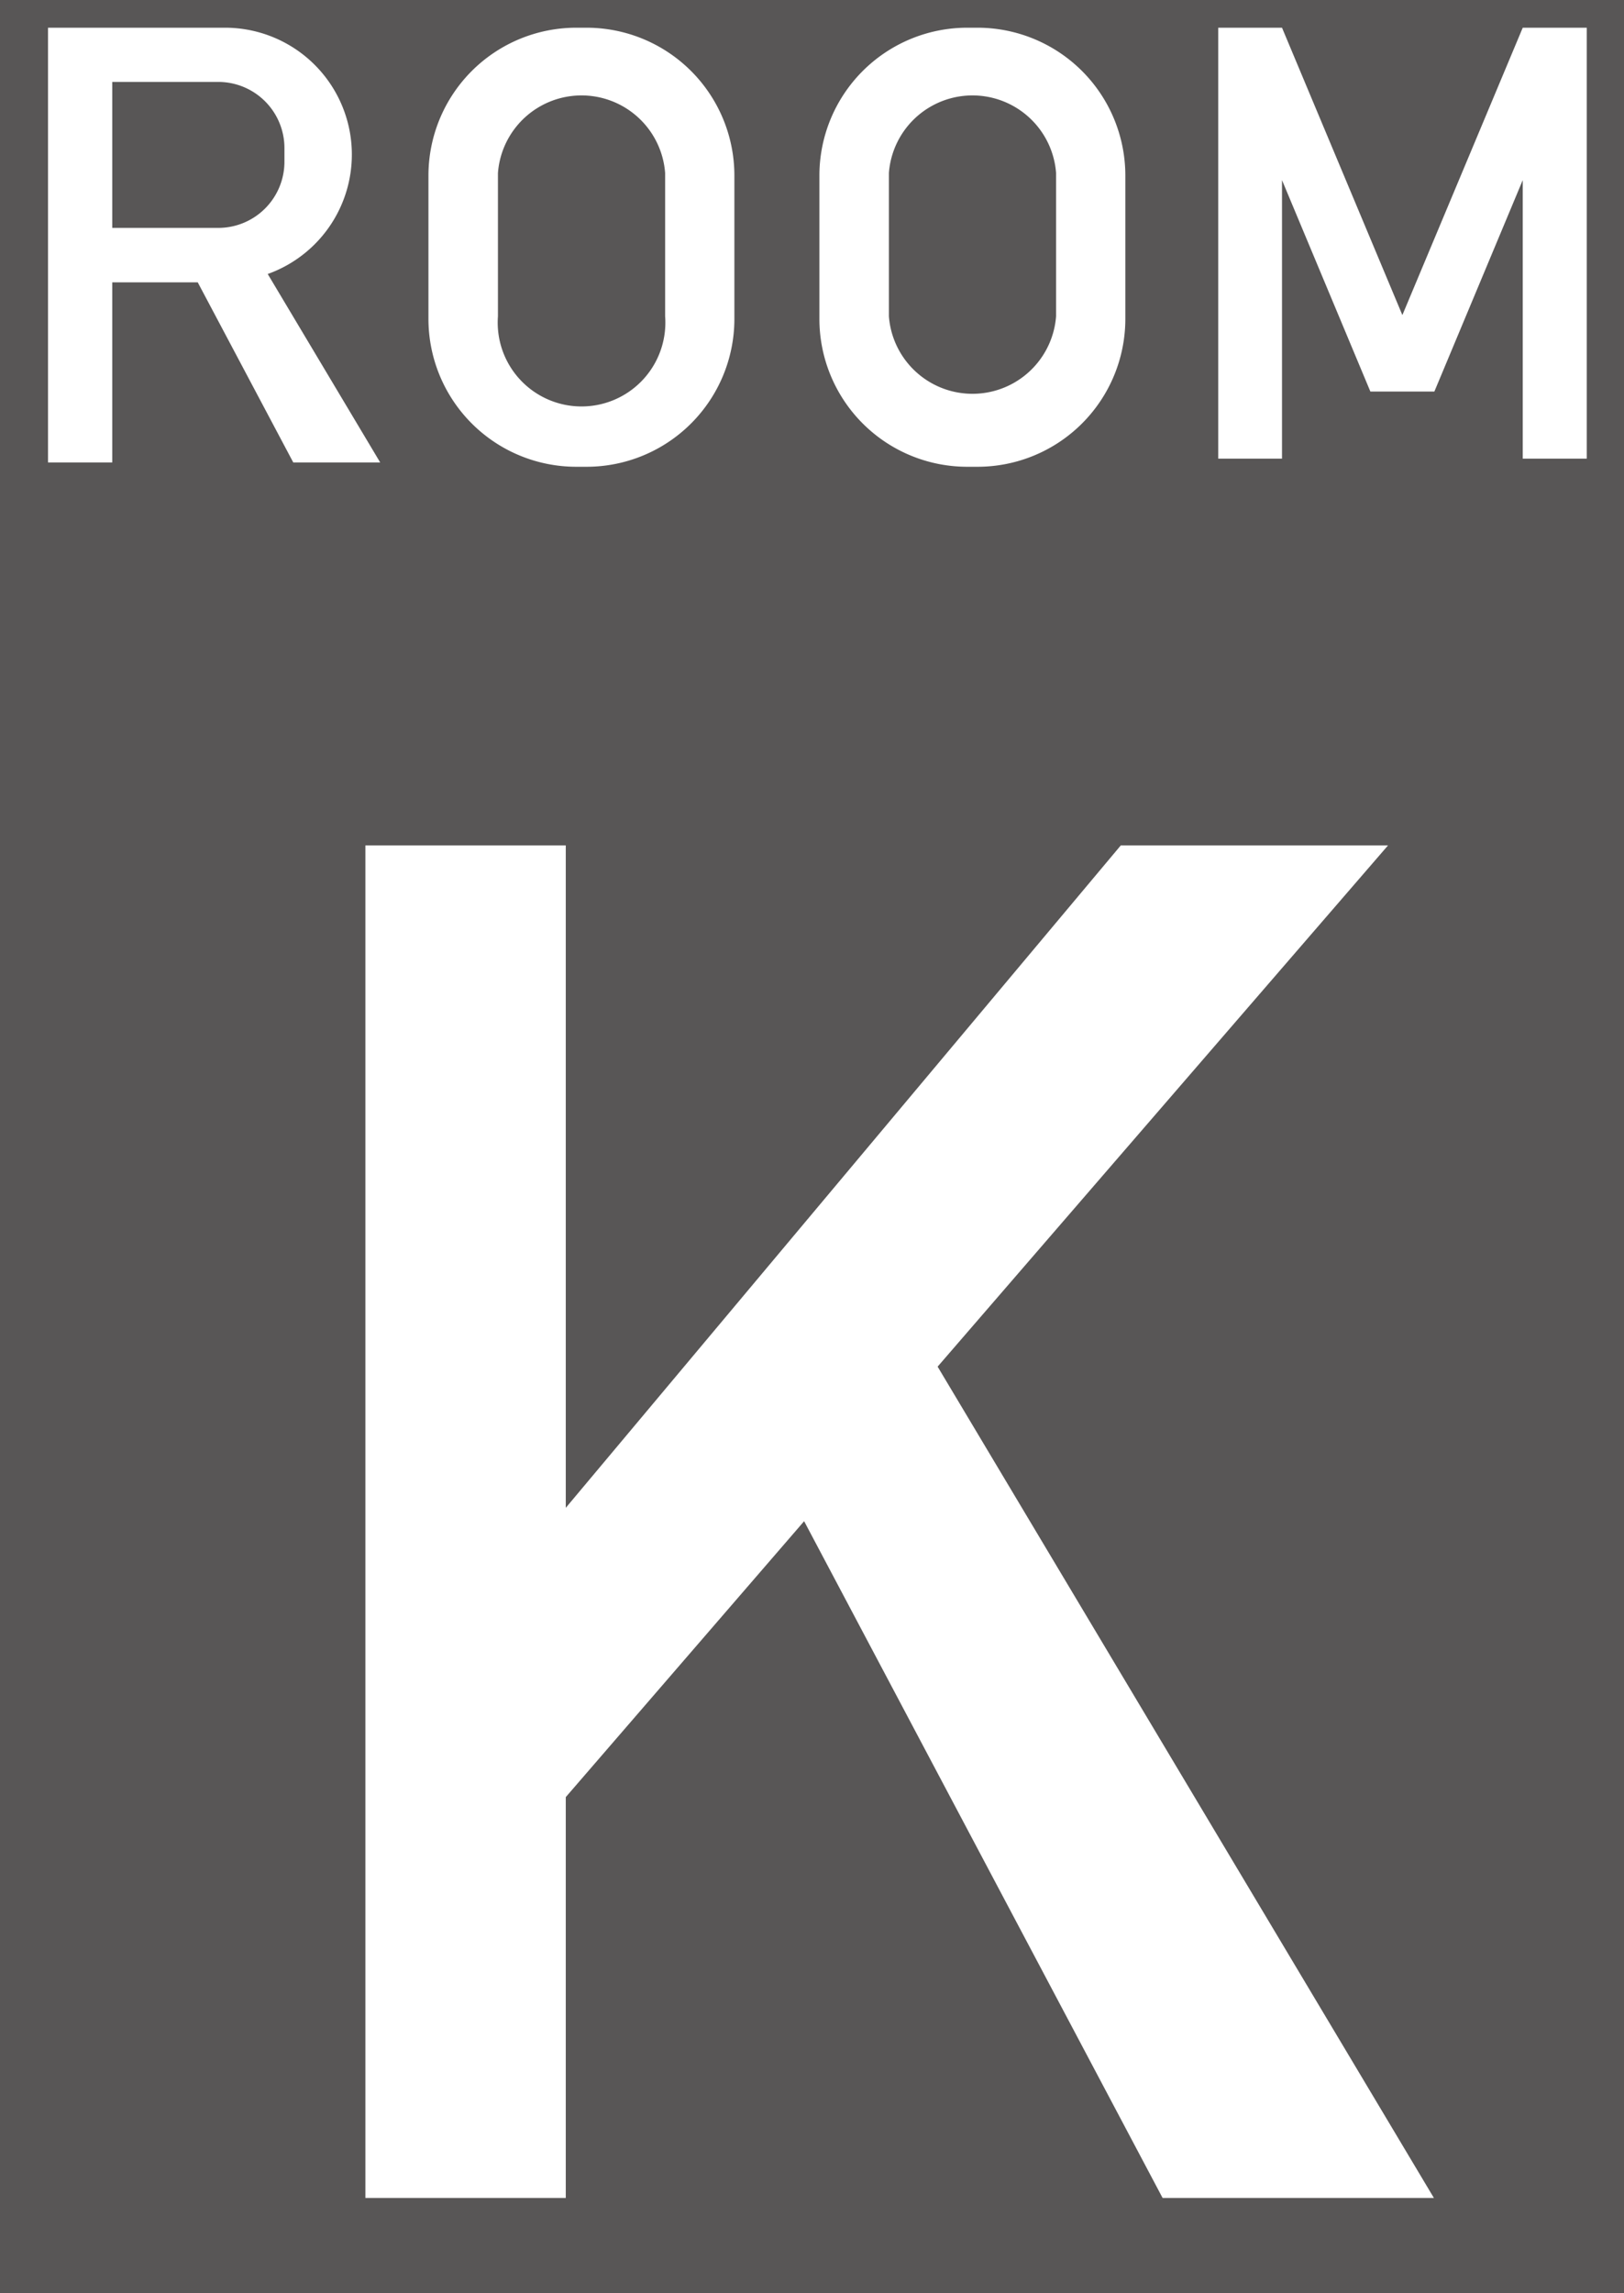
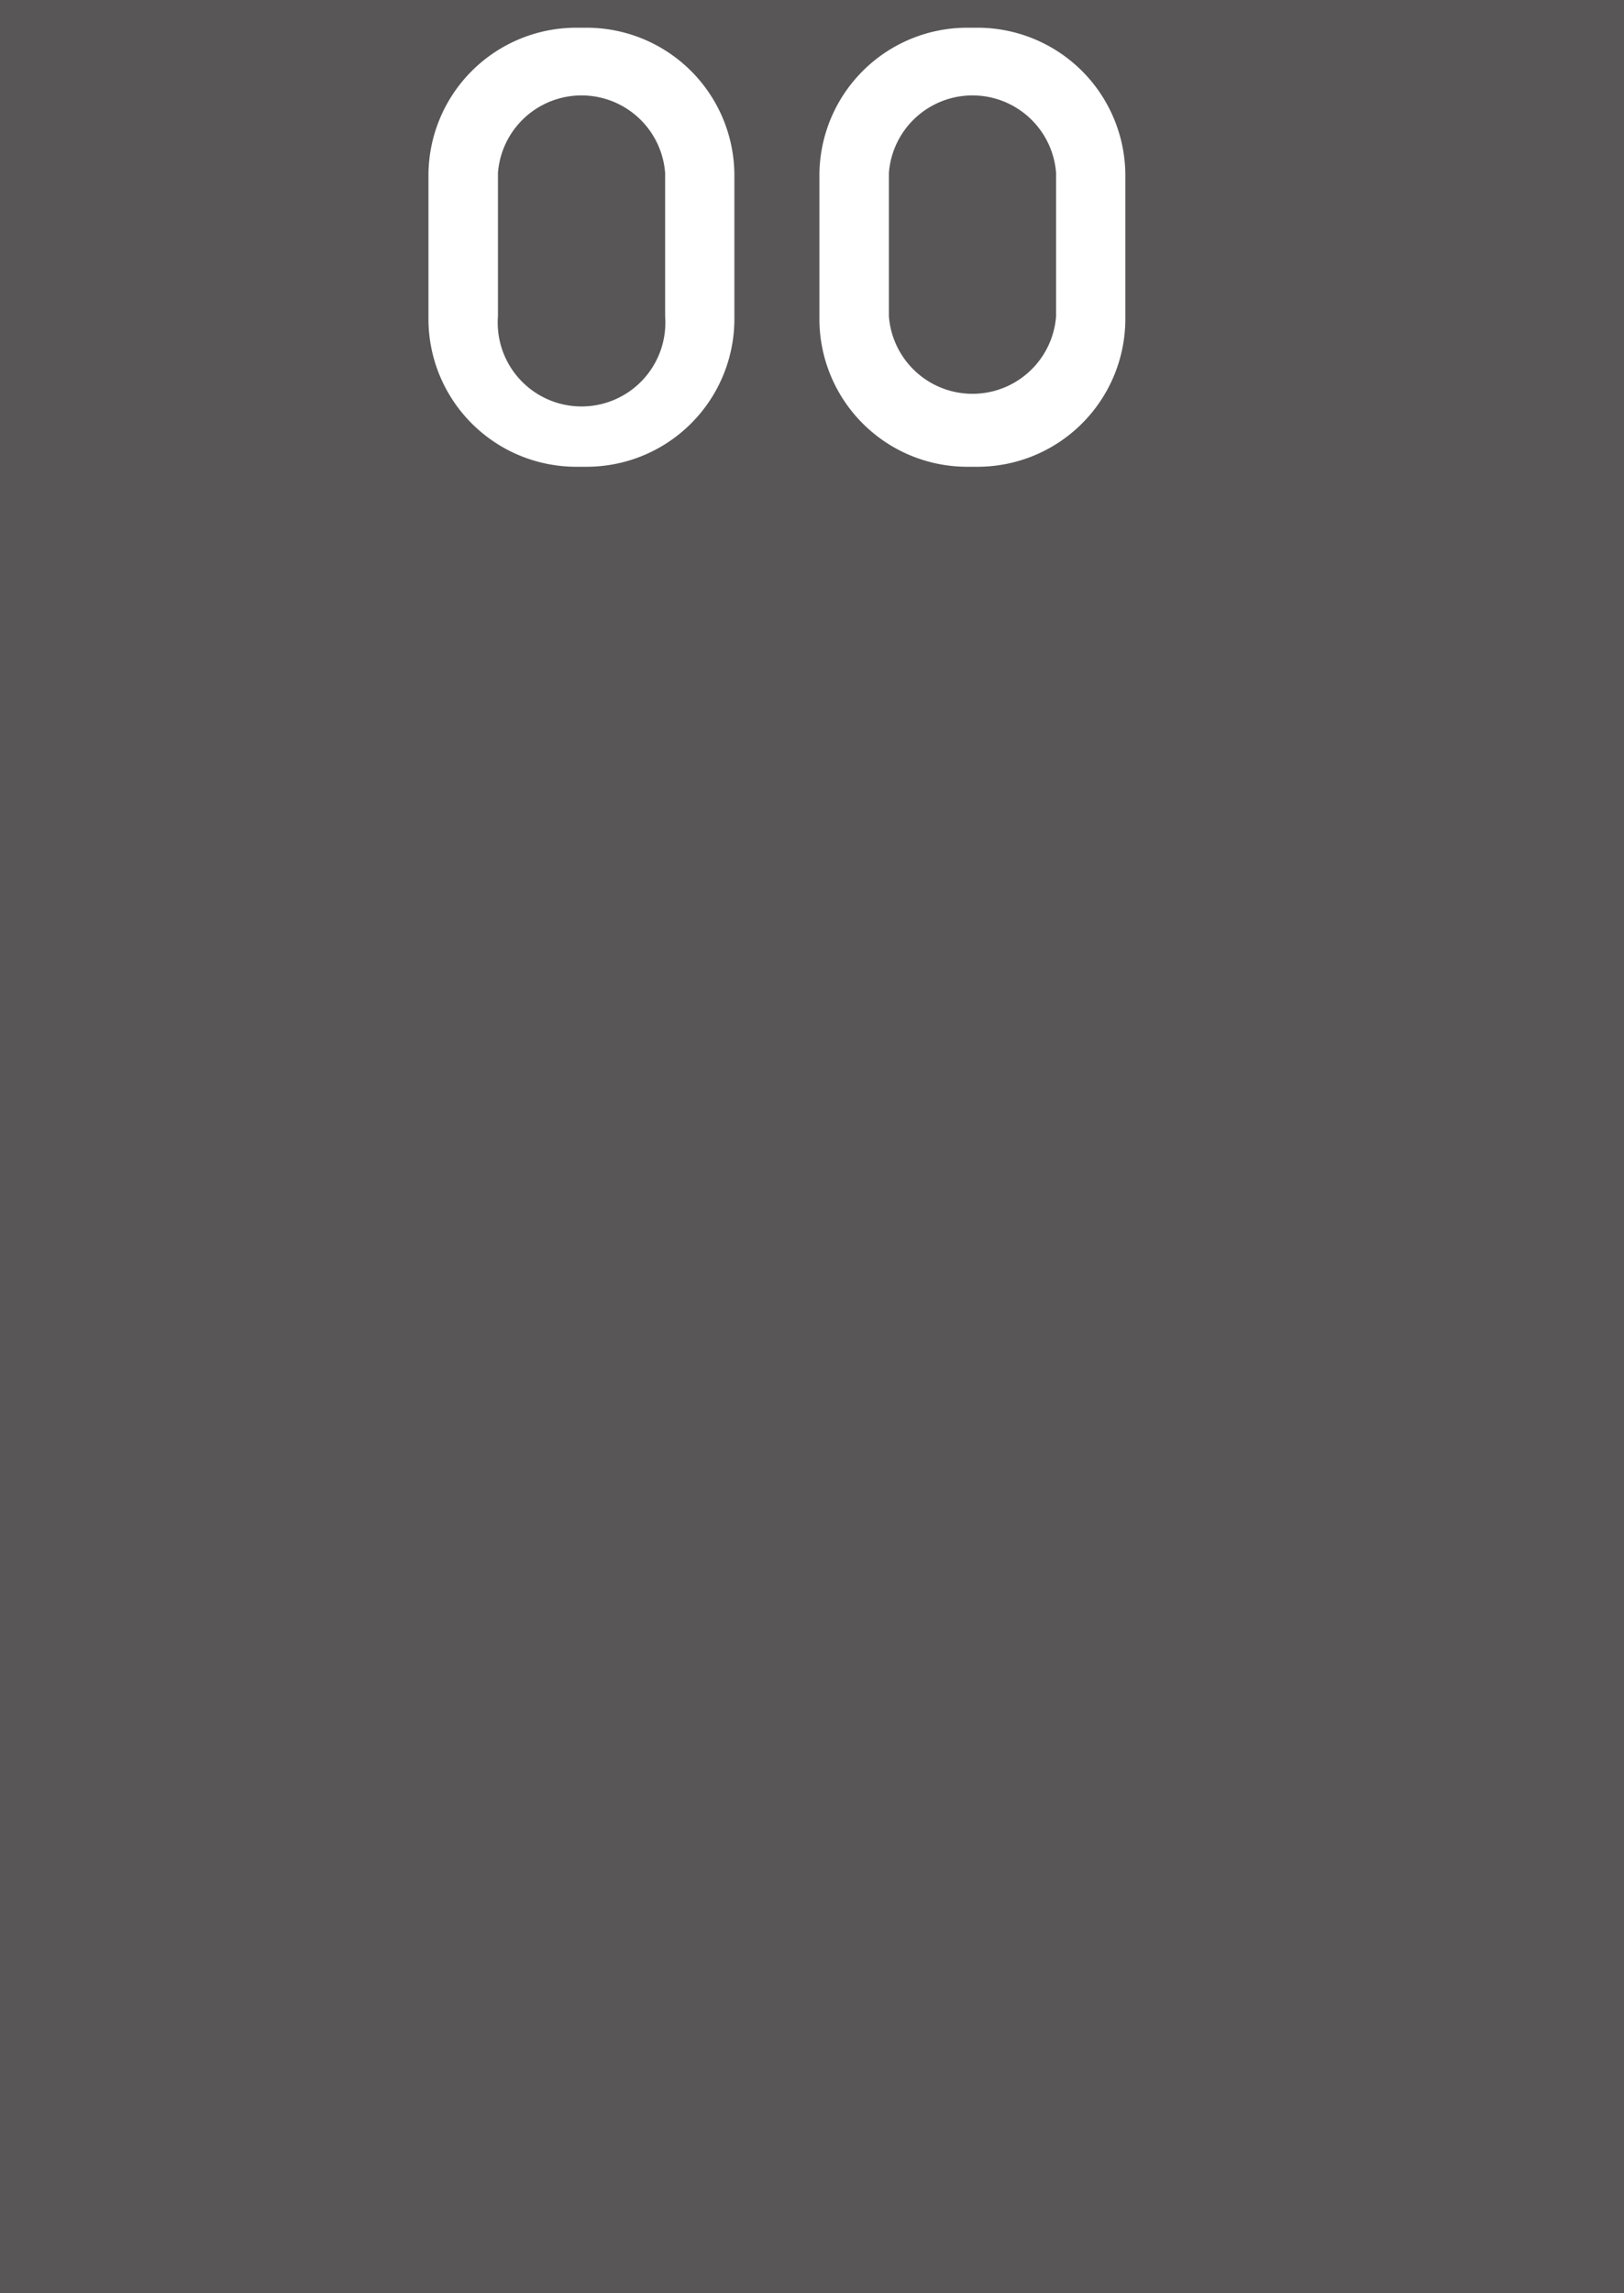
<svg xmlns="http://www.w3.org/2000/svg" viewBox="0 0 68 96">
  <defs>
    <style>.cls-1{fill:#585656;}.cls-2{fill:#fff;}</style>
  </defs>
  <g id="レイヤー_1" data-name="レイヤー 1">
    <rect class="cls-1" x="-1.79" y="-2.52" width="71.58" height="101.05" />
-     <polygon class="cls-2" points="48.68 92.01 60.04 92.01 39.26 57.21 58.12 35.39 46.93 35.39 23.69 63.12 23.69 35.39 15.3 35.39 15.3 92.01 23.69 92.01 23.69 75.23 33.67 63.68 48.68 92.01" />
-     <polygon class="cls-2" points="63.76 1.16 58.72 13.19 53.68 1.16 51.01 1.16 51.01 19.2 53.68 19.2 53.68 7.54 57.38 16.39 60.06 16.39 63.76 7.54 63.76 19.2 66.44 19.2 66.44 1.16 63.76 1.16" />
    <path class="cls-2" d="M40.93,1.16H40.5a6.19,6.19,0,0,0-6.19,6.19v6a6.19,6.19,0,0,0,6.19,6.19h.43a6.19,6.19,0,0,0,6.19-6.19v-6A6.19,6.19,0,0,0,40.93,1.16Zm3.29,12.08a3.51,3.51,0,0,1-7,0v-6a3.51,3.51,0,0,1,7,0Z" />
    <path class="cls-2" d="M24.56,1.16h-.43a6.19,6.19,0,0,0-6.19,6.19v6a6.19,6.19,0,0,0,6.19,6.19h.43a6.19,6.19,0,0,0,6.19-6.19v-6A6.19,6.19,0,0,0,24.56,1.16Zm3.29,12.08a3.51,3.51,0,1,1-7,0v-6a3.51,3.51,0,0,1,7,0Z" />
-     <path class="cls-2" d="M12.28,19.36h3.64l-4.71-7.89A5.31,5.31,0,0,0,9.38,1.16H1.56l.45,0V19.36H4.7V11.82H8.28ZM11.91,6.2v.57A2.77,2.77,0,0,1,9.14,9.54H4.7V3.43H9.14A2.77,2.77,0,0,1,11.91,6.2Z" />
  </g>
</svg>